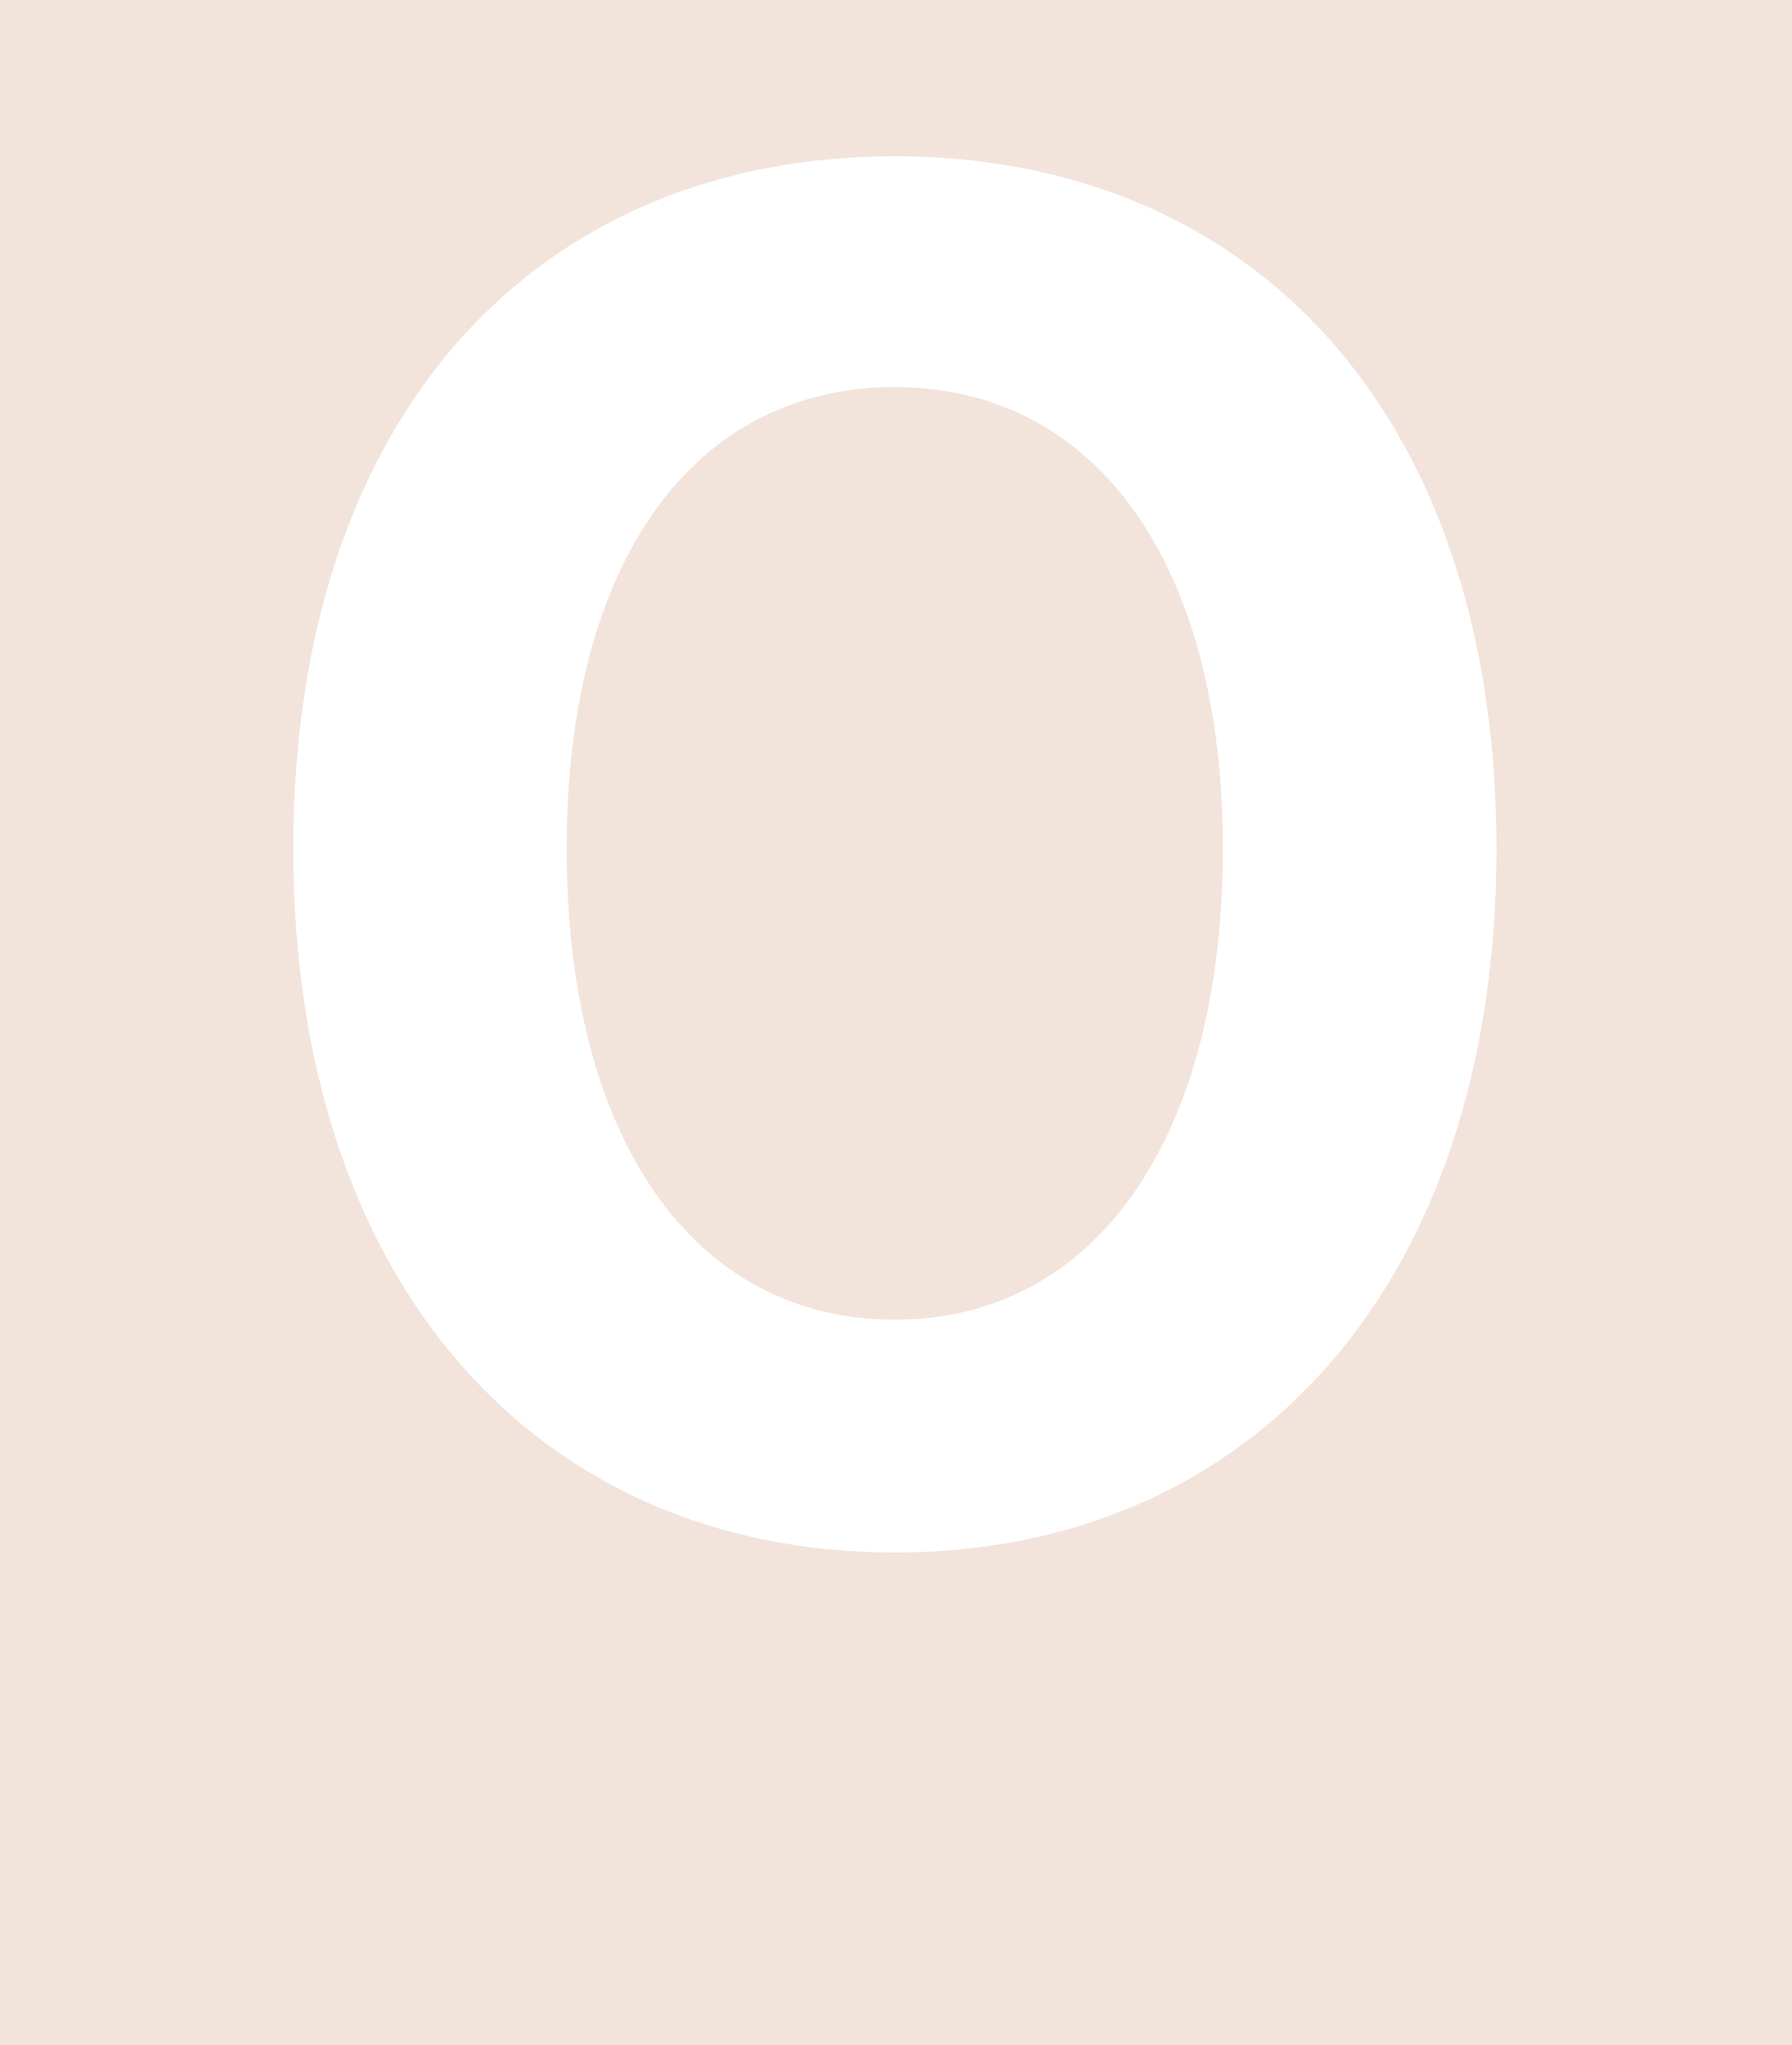
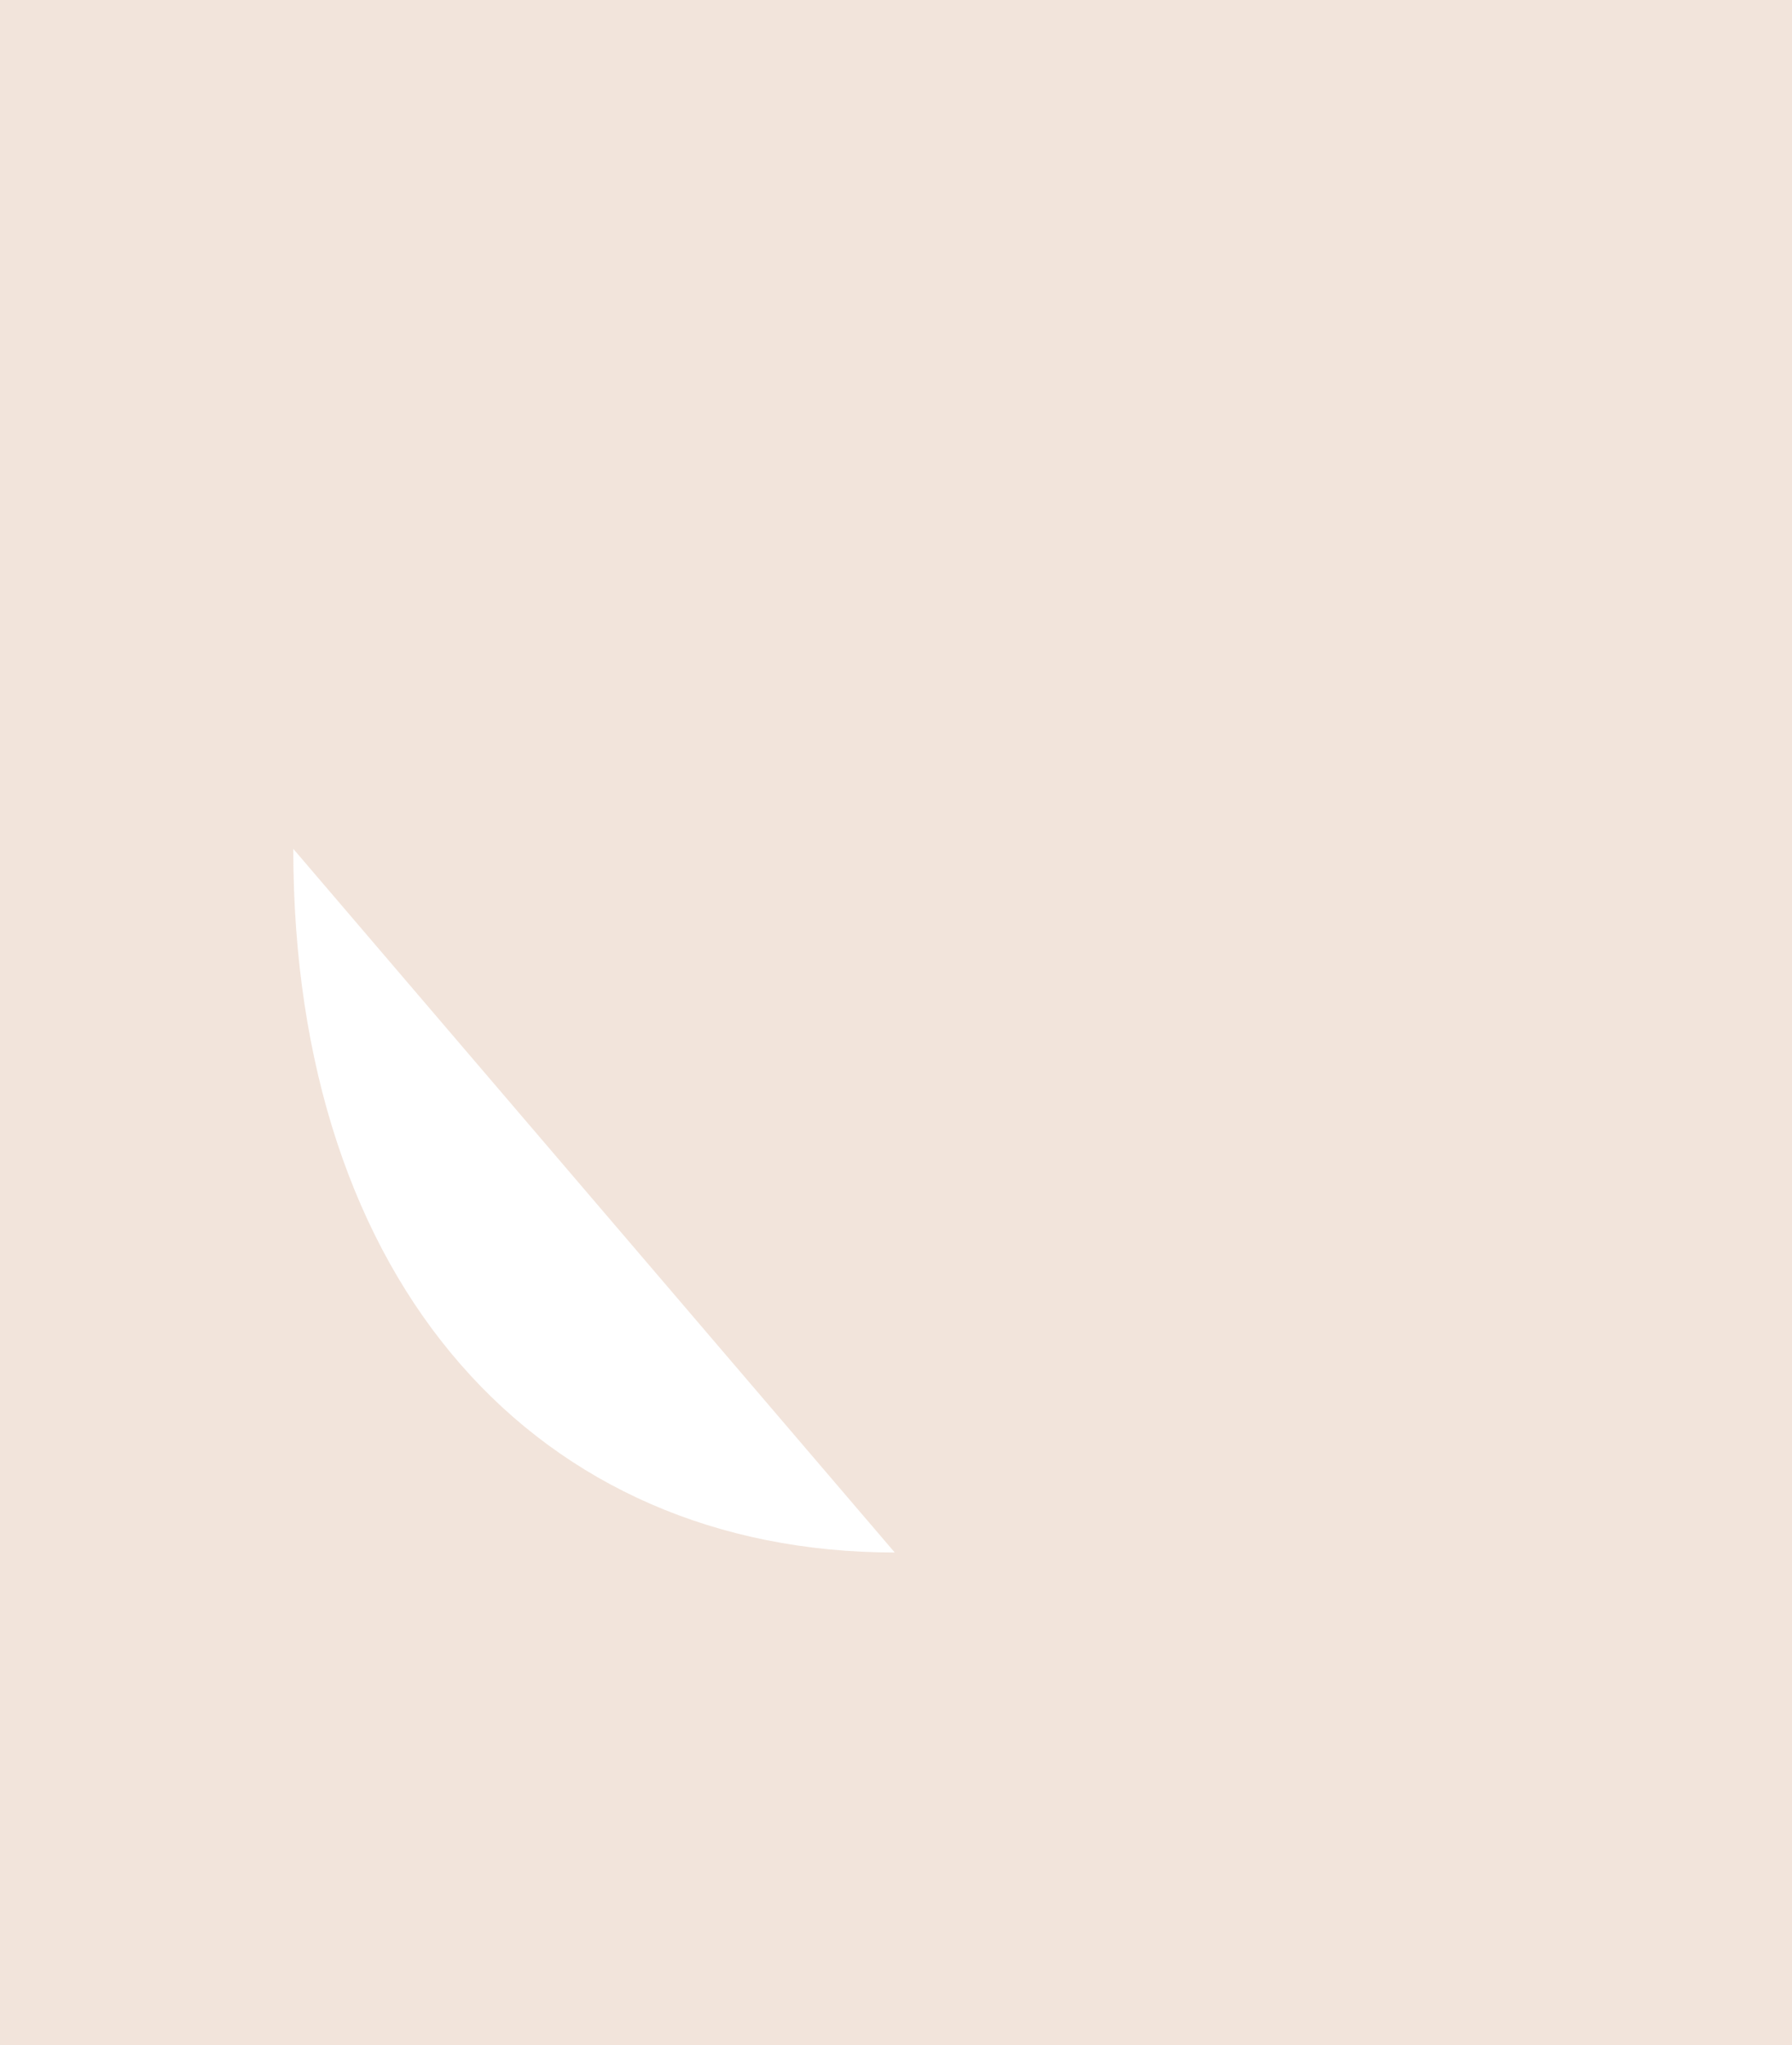
<svg xmlns="http://www.w3.org/2000/svg" viewBox="0 0 71 81" width="100%" style="vertical-align: middle; max-width: 100%;">
  <g>
    <g>
-       <path d="M35.45,15.33c-7.92,0-13,6.84-13,18.29s5,18.65,13,18.65,13-7.27,13-18.65S43.37,15.33,35.45,15.33Z" fill="rgba(188,108,57,0.18)">
-      </path>
-       <path d="M0,0V81H71V0ZM35.45,61.49c-14.11,0-23.83-10.59-23.83-27.87S21.34,6.19,35.45,6.19,59.29,16.34,59.29,33.62,49.56,61.49,35.45,61.49Z" fill="rgba(188,108,57,0.18)">
+       <path d="M0,0V81H71V0ZM35.45,61.49c-14.11,0-23.83-10.59-23.83-27.87Z" fill="rgba(188,108,57,0.18)">
     </path>
    </g>
  </g>
</svg>